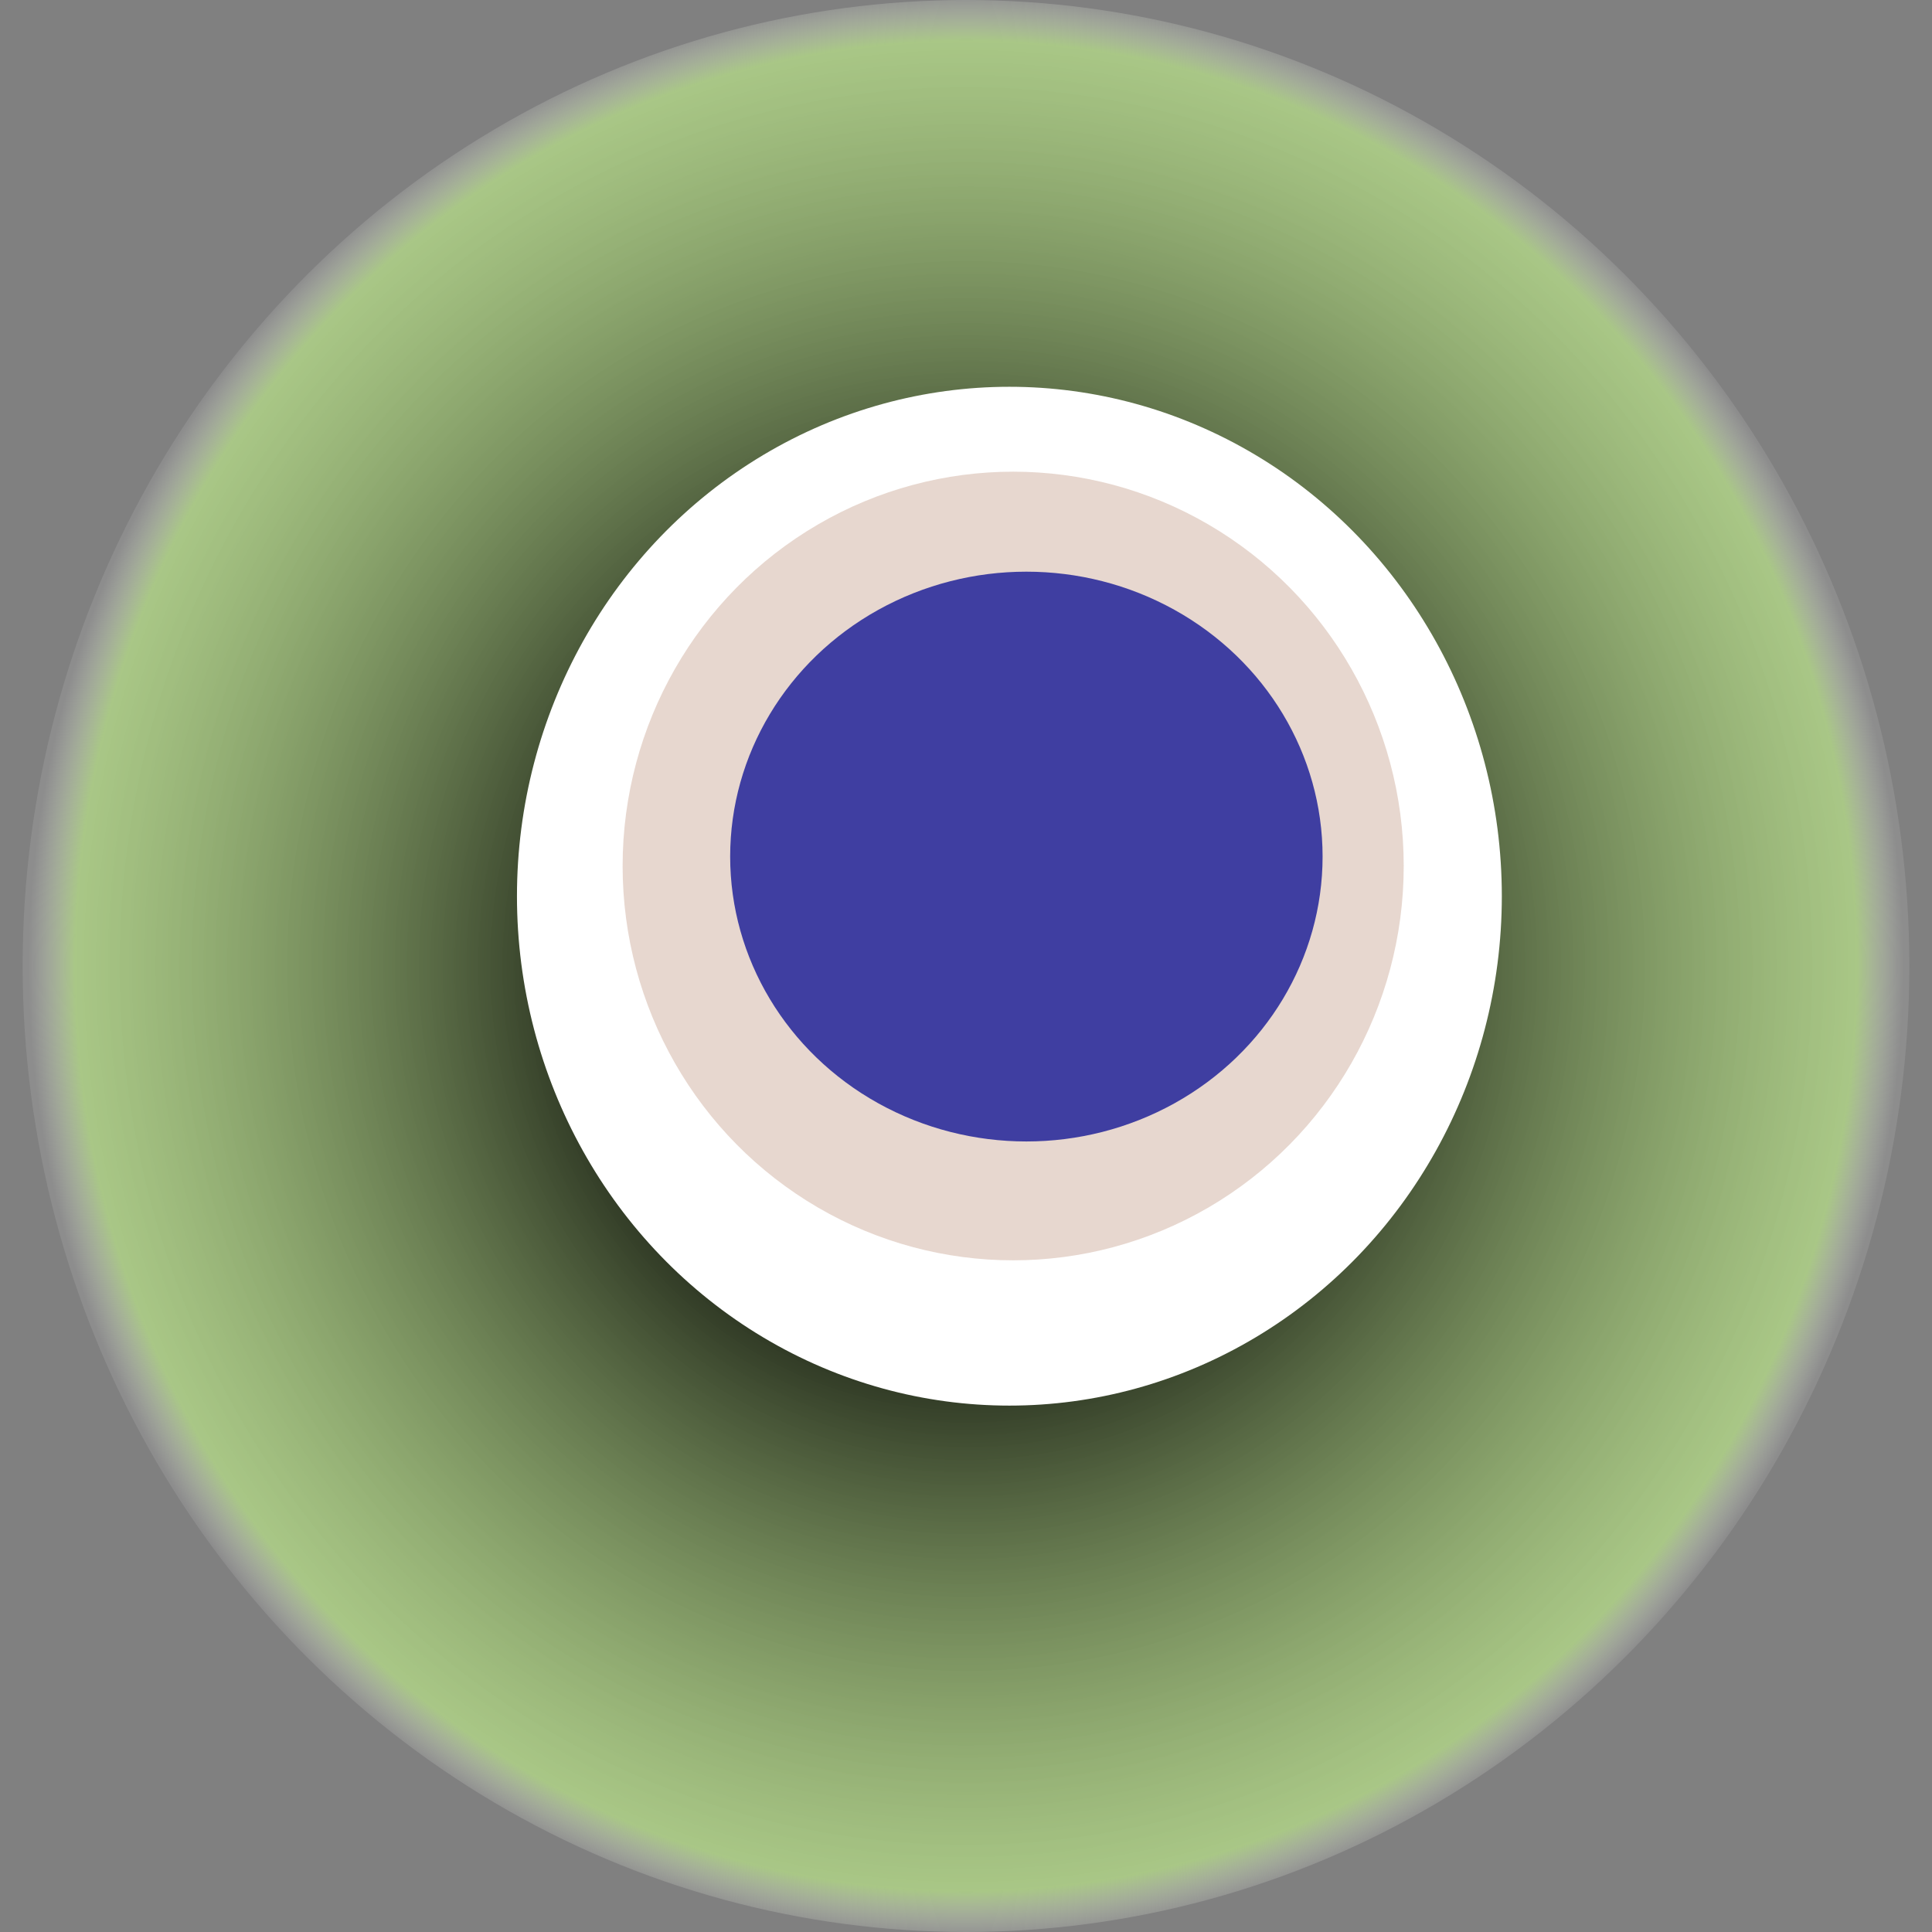
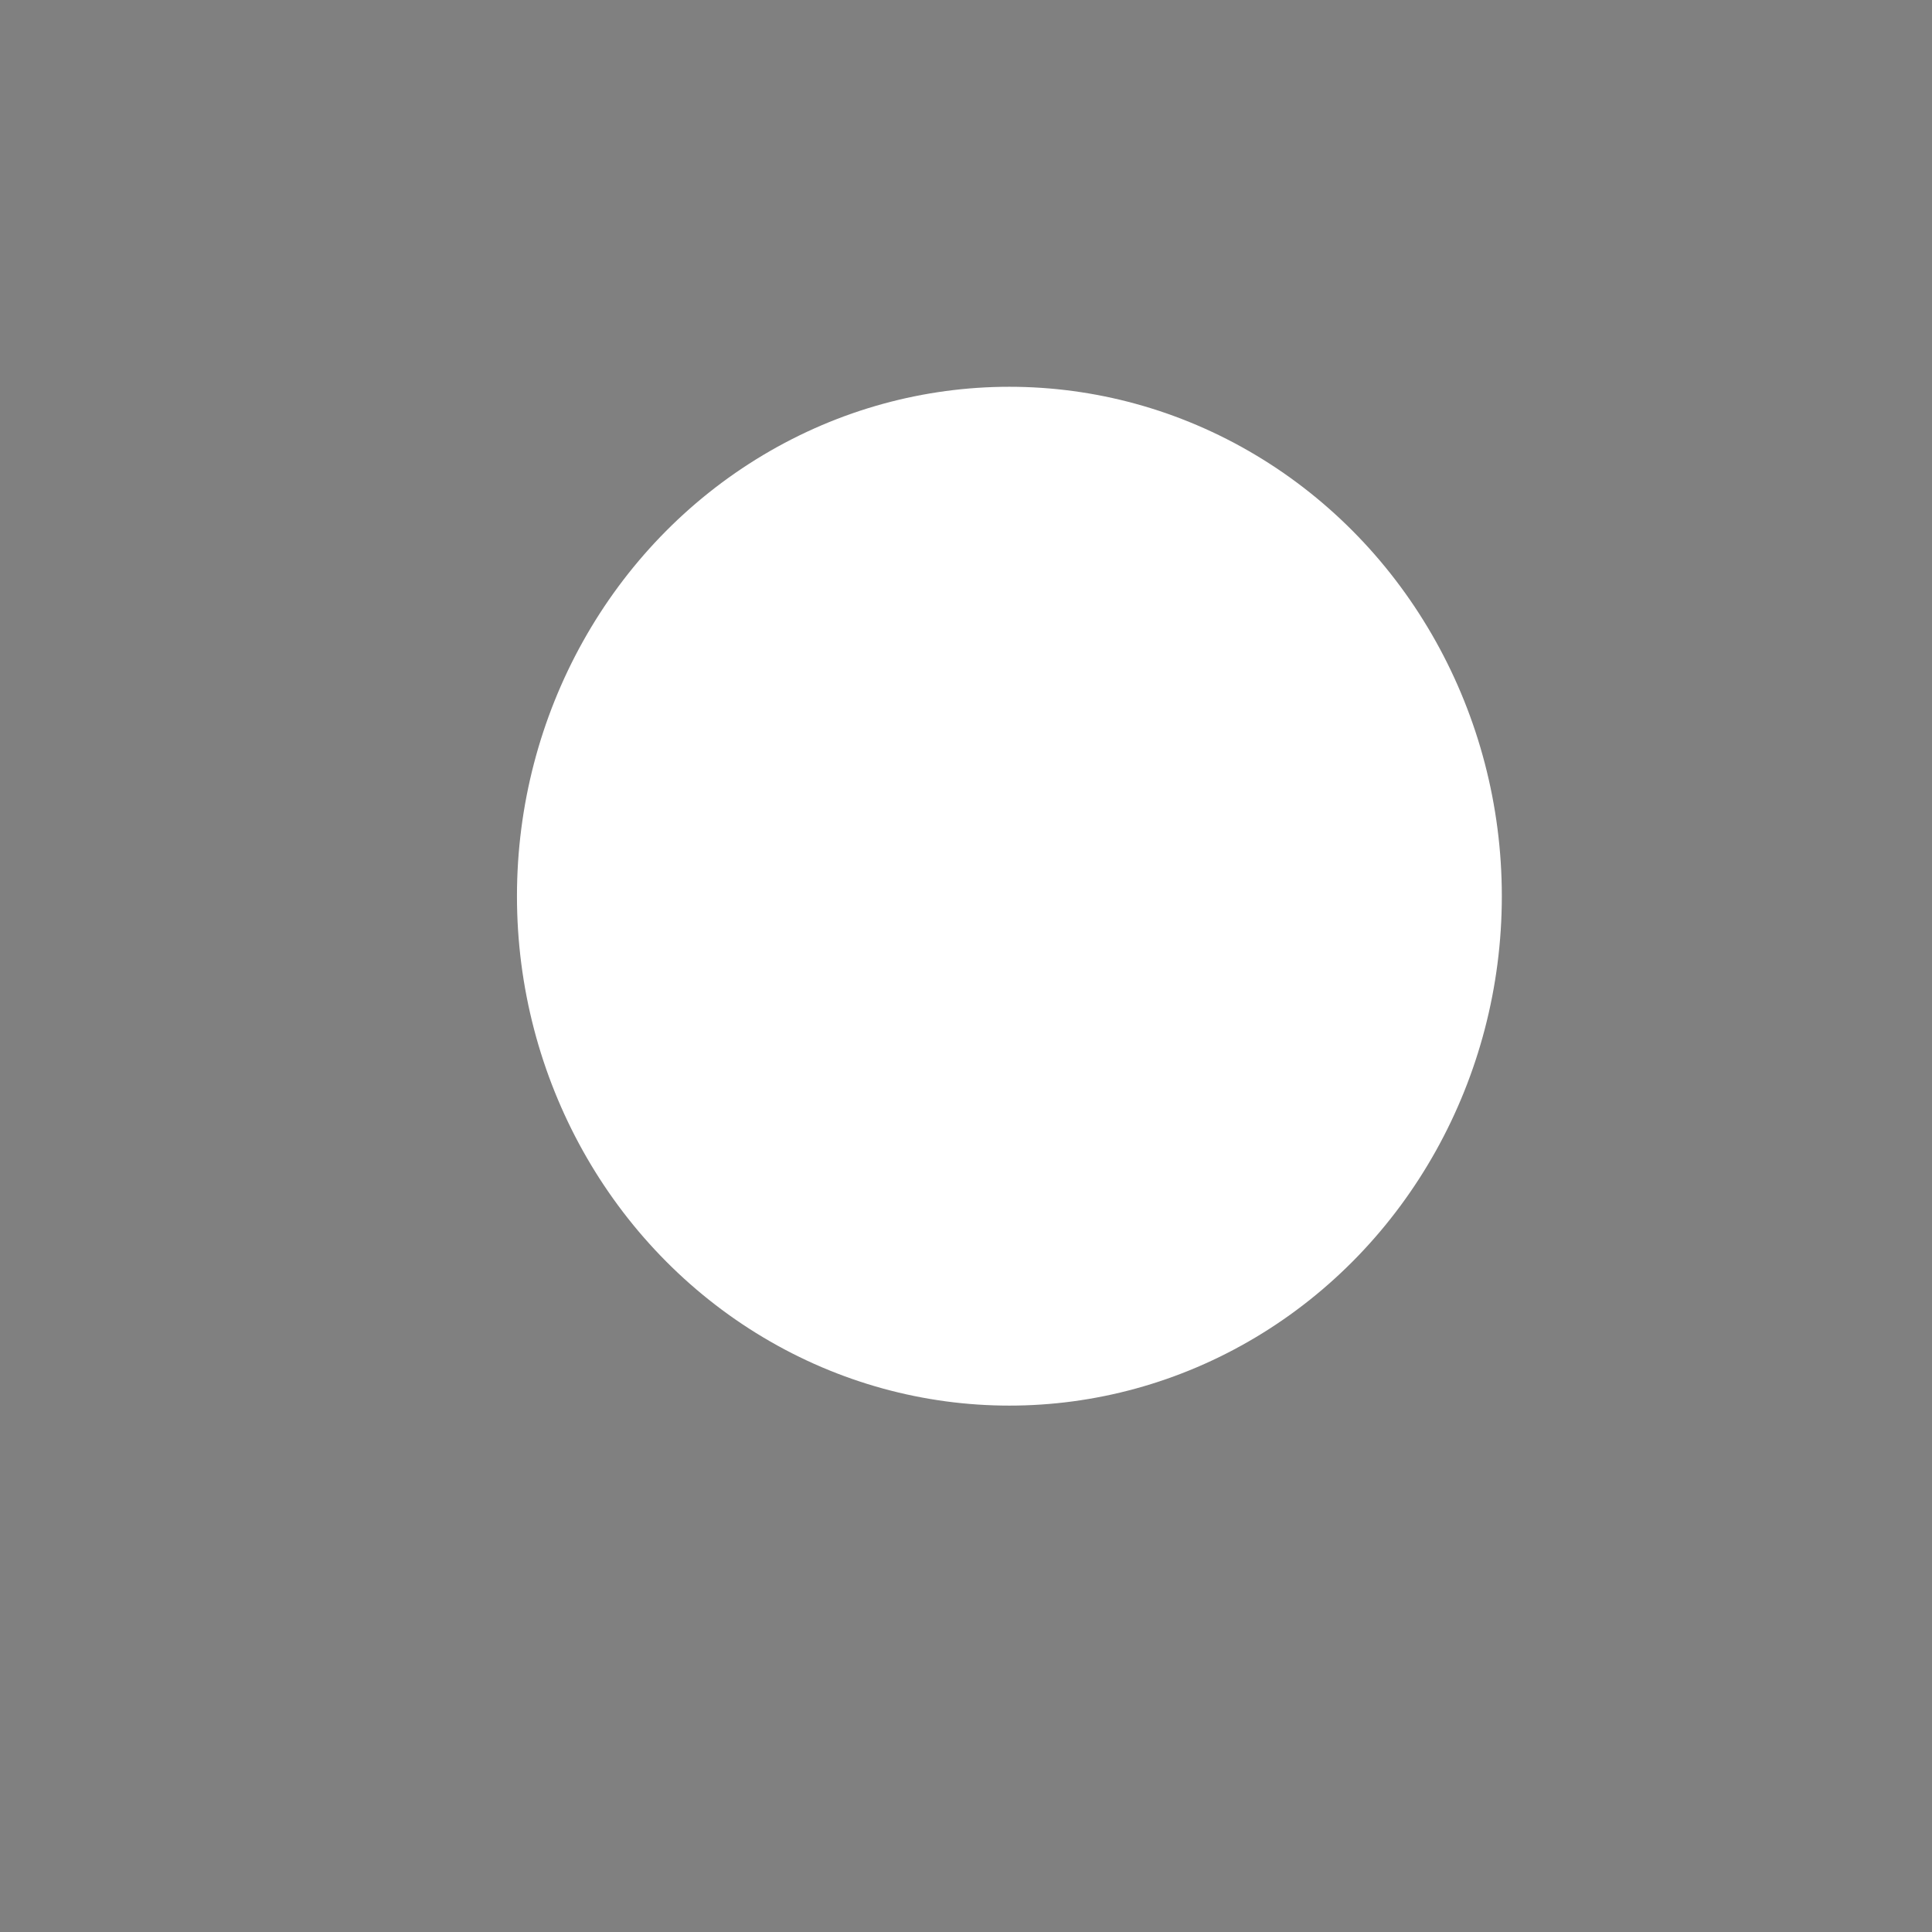
<svg xmlns="http://www.w3.org/2000/svg" width="1024" height="1024">
  <rect width="100%" height="100%" fill="#808080" stroke="none" />
  <g>
    <title>0xe6563194f9baa6e3064086a98bf73608fc17cbfd</title>
-     <ellipse ry="512" rx="500" cy="512" cx="512" fill="url(#e_1_g)" />
    <ellipse ry="270" rx="261" cy="475" cx="535" fill="#FFF" />
-     <ellipse ry="209" rx="207" cy="459" cx="537" fill="rgba(138,58,18,0.2)" />
-     <ellipse ry="151" rx="157" cy="454" cx="544" fill="rgba(22, 24, 150, 0.8)" />
    <animateTransform attributeName="transform" begin="0s" dur="10s" type="rotate" from="0 512 512" to="360 512 512" repeatCount="indefinite" />
    <defs>
      <radialGradient id="e_1_g">
        <stop offset="30%" stop-color="#000" />
        <stop offset="95%" stop-color="rgba(196,246,138,0.6)" />
        <stop offset="100%" stop-color="rgba(255,255,255,0.1)" />
      </radialGradient>
    </defs>
  </g>
</svg>